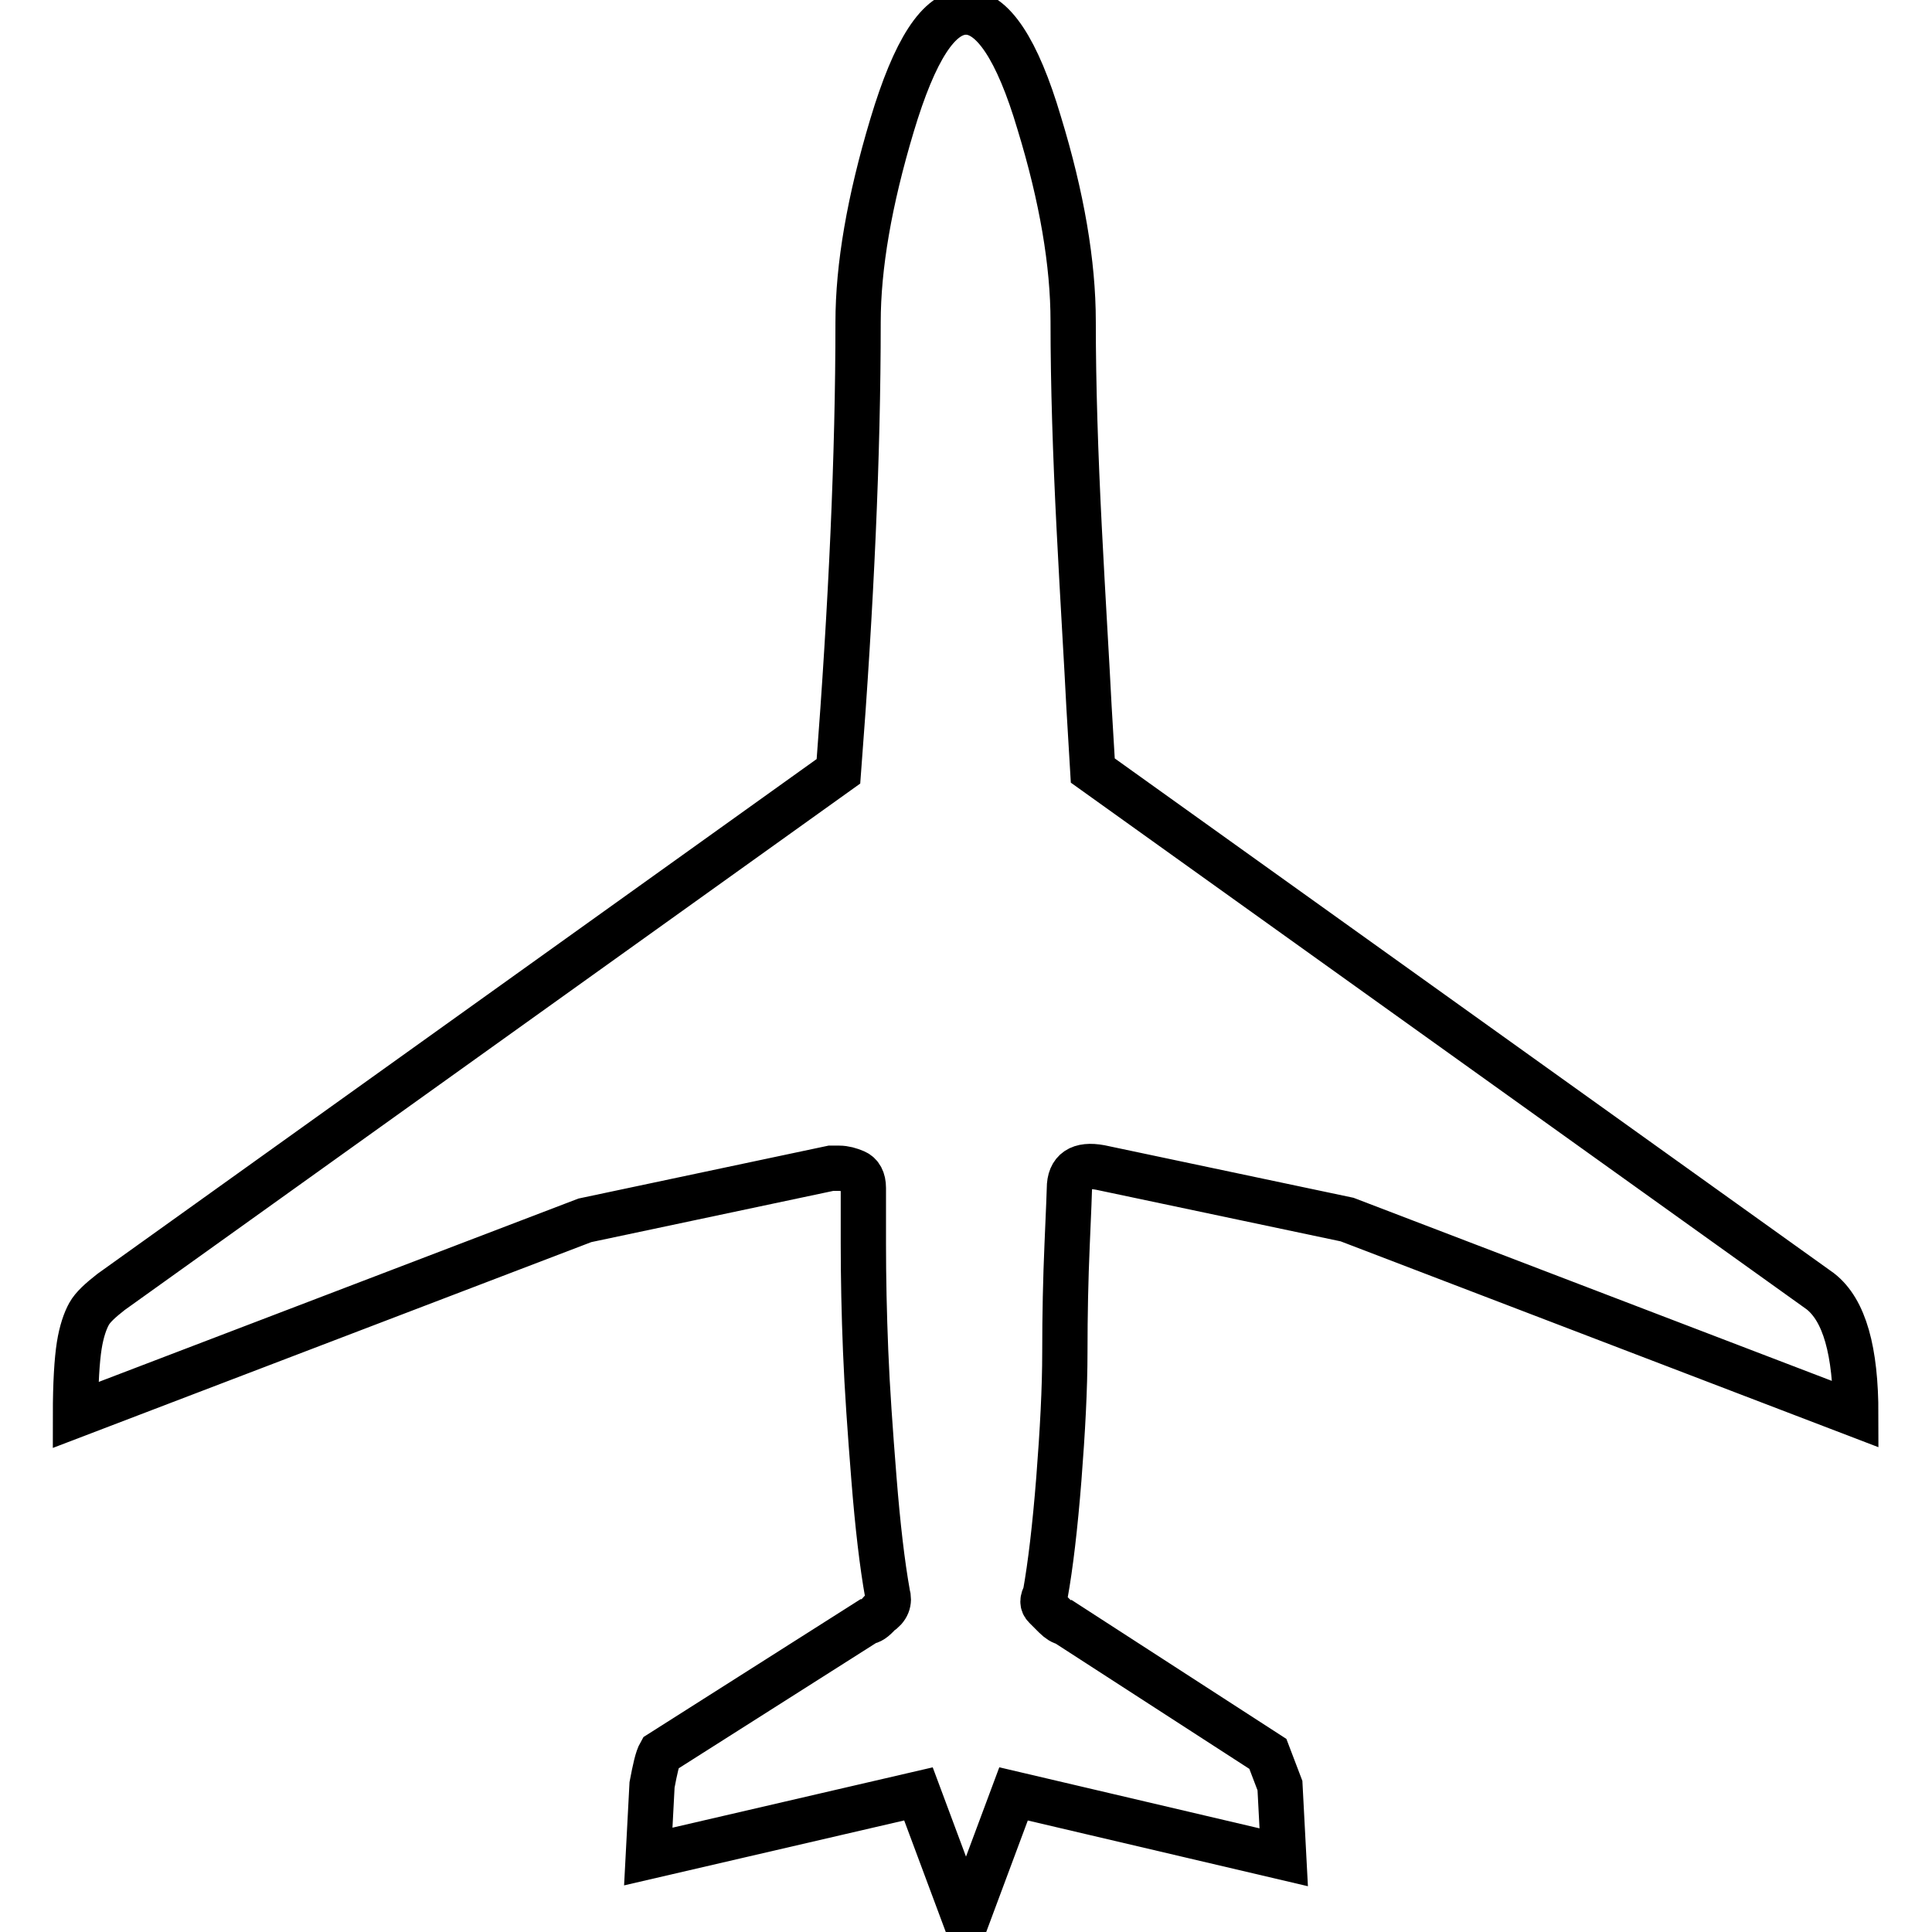
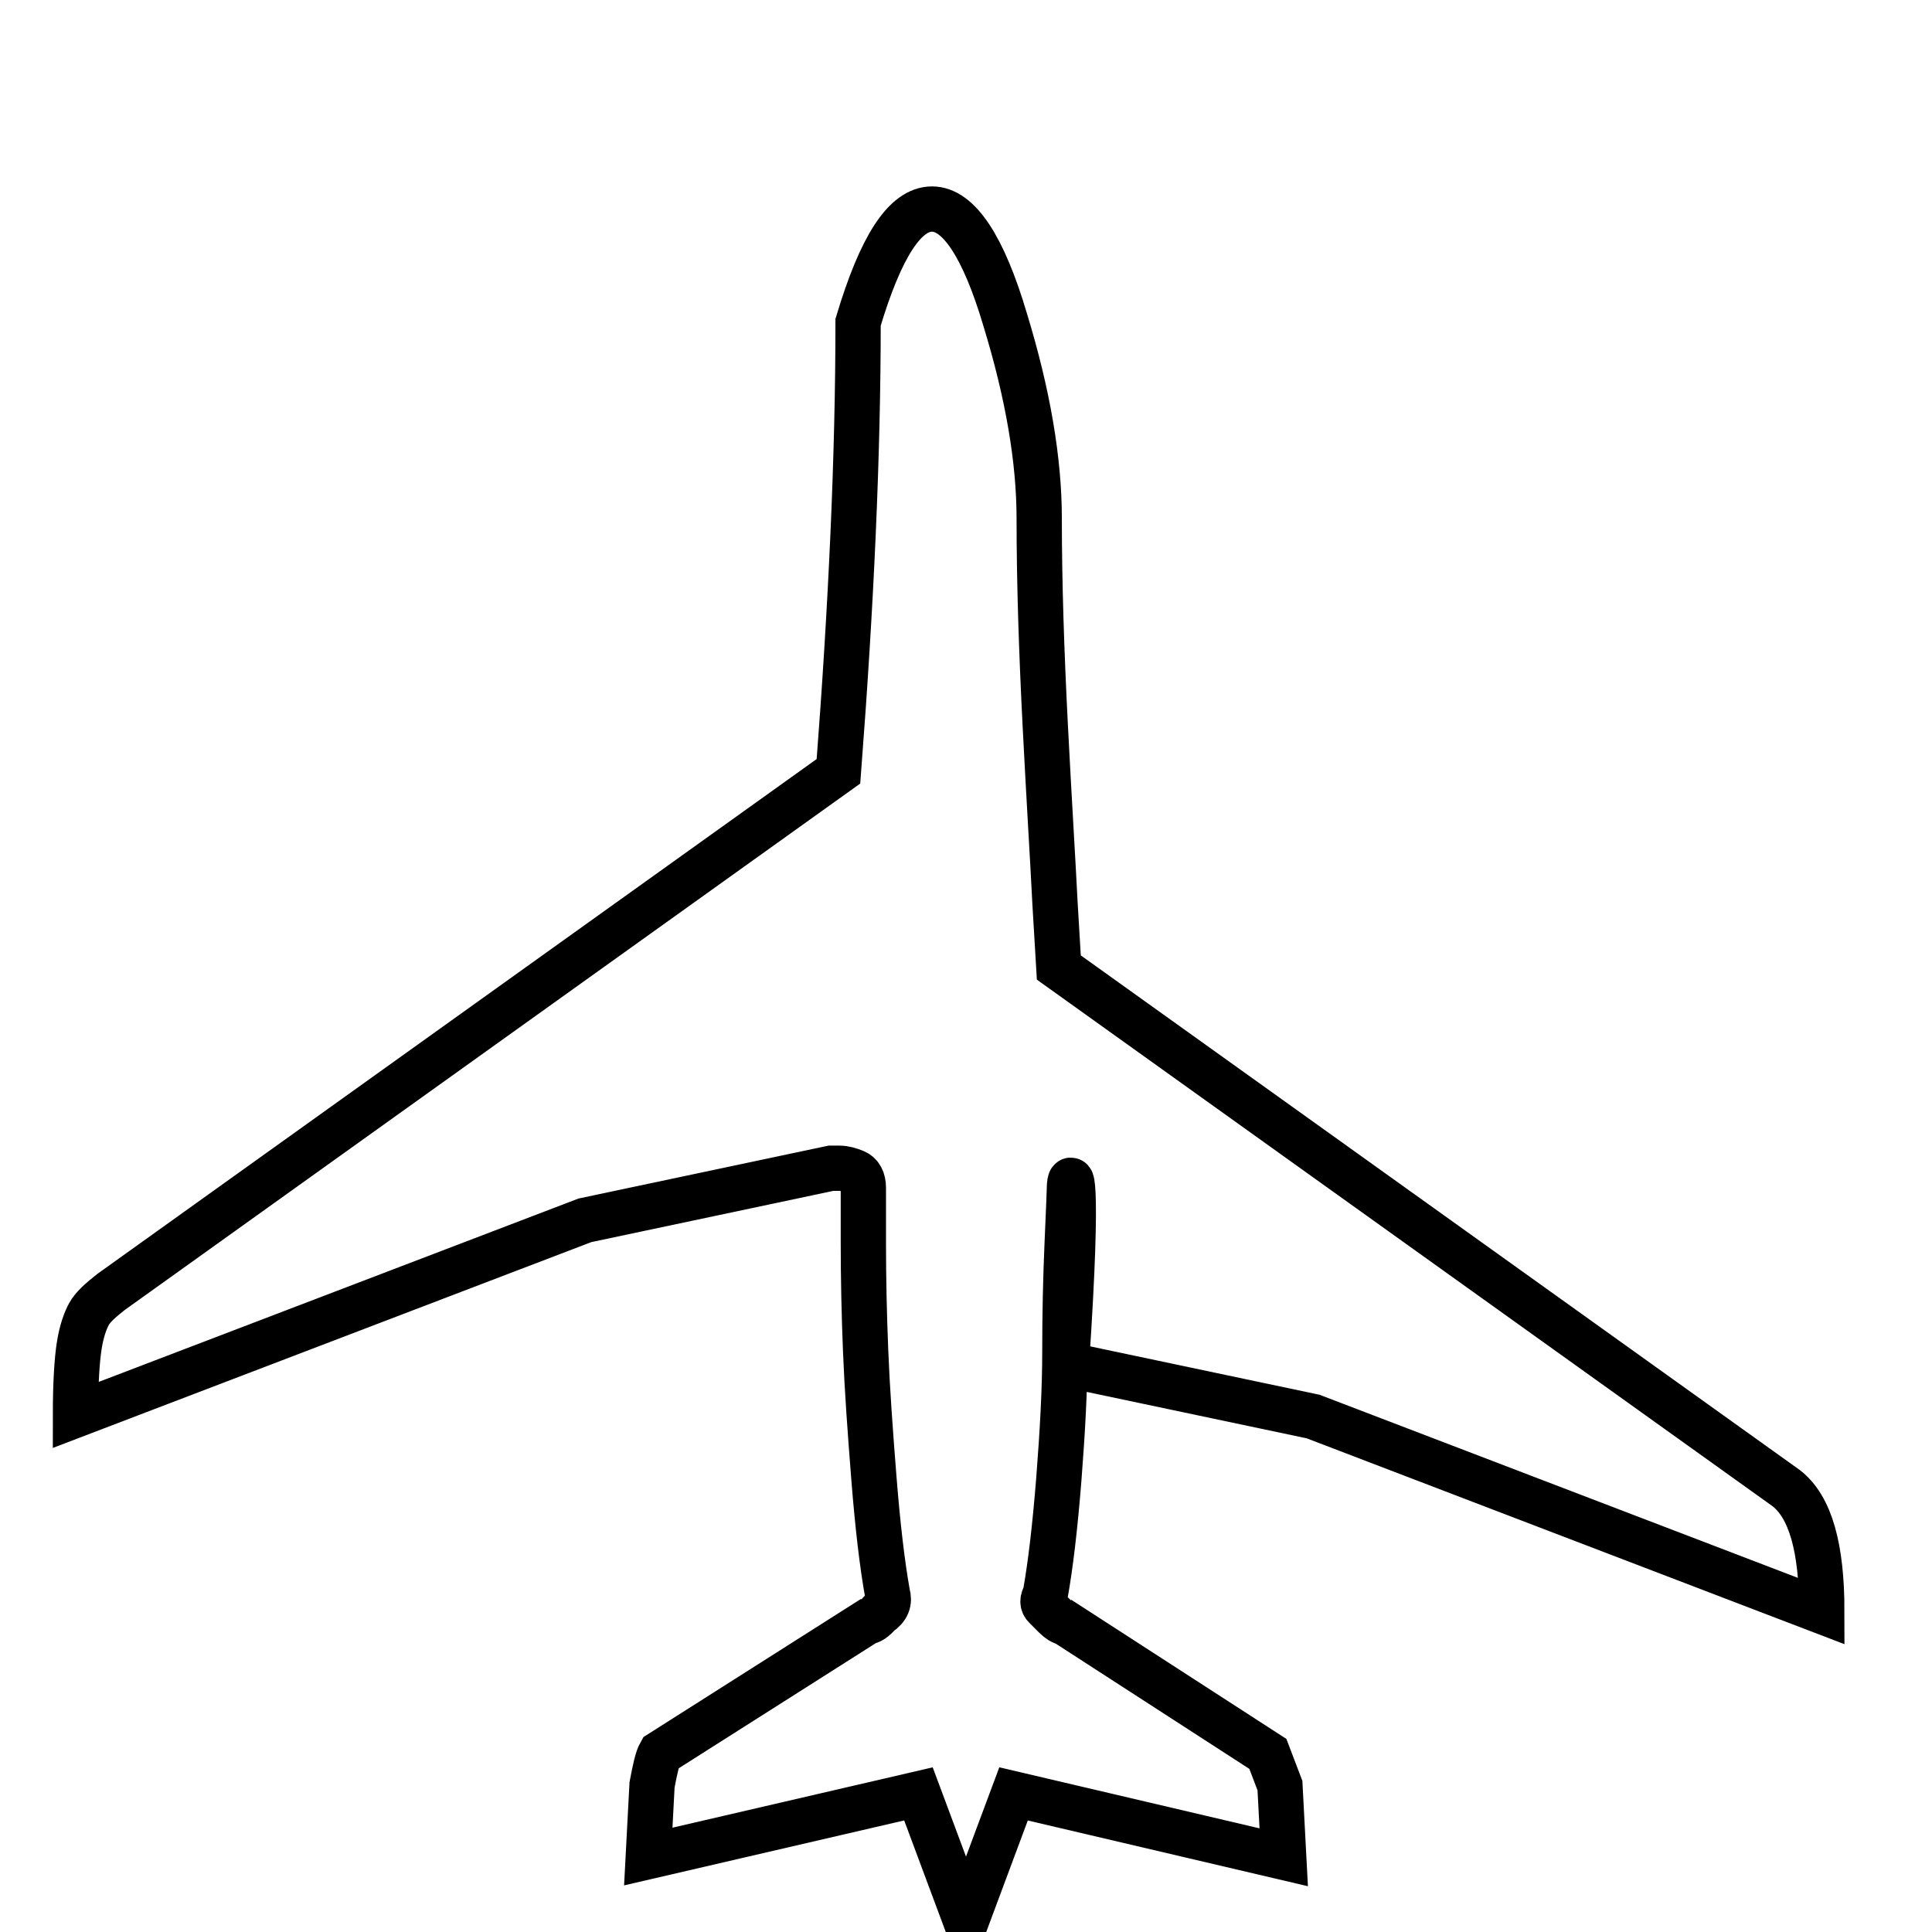
<svg xmlns="http://www.w3.org/2000/svg" version="1.1" x="0px" y="0px" viewBox="0 0 256 256" enable-background="new 0 0 256 256" xml:space="preserve">
  <g>
-     <path stroke-width="6" fill-opacity="0" stroke="#000000" d="M141.7,157.5c0,0.4-0.1,2.8-0.3,7.4s-0.3,9.3-0.3,14.2c0,4.9-0.3,10.5-0.8,16.9c-0.5,6.3-1.1,11.4-1.8,15.3 c-0.4,0.7-0.4,1.2,0,1.6c0.4,0.4,0.8,0.8,1.3,1.3s1,0.8,1.3,0.8l26.9,17.4l1.6,4.2l0.5,9.5l-35.8-8.4l-6.3,16.9l-6.3-16.9L85.9,246 l0.5-9.5c0.4-2.1,0.7-3.5,1.1-4.2l27.4-17.4c0.4,0,0.9-0.3,1.6-1.1c1.1-0.7,1.4-1.6,1.1-2.6c-0.7-3.9-1.3-9-1.8-15.3 c-0.5-6.3-0.9-11.9-1.1-16.9c-0.2-4.9-0.3-9.7-0.3-14.2s0-7,0-7.4c0-1.1-0.4-1.8-1.1-2.1c-0.7-0.3-1.4-0.5-2.1-0.5h-1.1l-32.6,6.9 L10,187.5c0-4.2,0.2-7.3,0.5-9.2s0.8-3.3,1.3-4.2c0.5-0.9,1.5-1.8,2.9-2.9l96.4-69c1.7-22.1,2.6-41.9,2.6-59.5 c0-7.4,1.5-16.1,4.5-26.1c3-10,6.2-15,9.8-15c3.5,0,6.8,4.9,9.7,14.7c3,9.8,4.5,18.6,4.5,26.3c0,8.4,0.3,17.6,0.8,27.4 c0.5,9.8,1,17.7,1.3,23.7l0.5,8.4l96.4,69c3.2,2.5,4.7,7.9,4.7,16.3l-67.4-25.8l-32.7-6.9C143.1,154.2,141.7,155.1,141.7,157.5z" />
+     <path stroke-width="6" fill-opacity="0" stroke="#000000" d="M141.7,157.5c0,0.4-0.1,2.8-0.3,7.4s-0.3,9.3-0.3,14.2c0,4.9-0.3,10.5-0.8,16.9c-0.5,6.3-1.1,11.4-1.8,15.3 c-0.4,0.7-0.4,1.2,0,1.6c0.4,0.4,0.8,0.8,1.3,1.3s1,0.8,1.3,0.8l26.9,17.4l1.6,4.2l0.5,9.5l-35.8-8.4l-6.3,16.9l-6.3-16.9L85.9,246 l0.5-9.5c0.4-2.1,0.7-3.5,1.1-4.2l27.4-17.4c0.4,0,0.9-0.3,1.6-1.1c1.1-0.7,1.4-1.6,1.1-2.6c-0.7-3.9-1.3-9-1.8-15.3 c-0.5-6.3-0.9-11.9-1.1-16.9c-0.2-4.9-0.3-9.7-0.3-14.2s0-7,0-7.4c0-1.1-0.4-1.8-1.1-2.1c-0.7-0.3-1.4-0.5-2.1-0.5h-1.1l-32.6,6.9 L10,187.5c0-4.2,0.2-7.3,0.5-9.2s0.8-3.3,1.3-4.2c0.5-0.9,1.5-1.8,2.9-2.9l96.4-69c1.7-22.1,2.6-41.9,2.6-59.5 c3-10,6.2-15,9.8-15c3.5,0,6.8,4.9,9.7,14.7c3,9.8,4.5,18.6,4.5,26.3c0,8.4,0.3,17.6,0.8,27.4 c0.5,9.8,1,17.7,1.3,23.7l0.5,8.4l96.4,69c3.2,2.5,4.7,7.9,4.7,16.3l-67.4-25.8l-32.7-6.9C143.1,154.2,141.7,155.1,141.7,157.5z" />
  </g>
</svg>